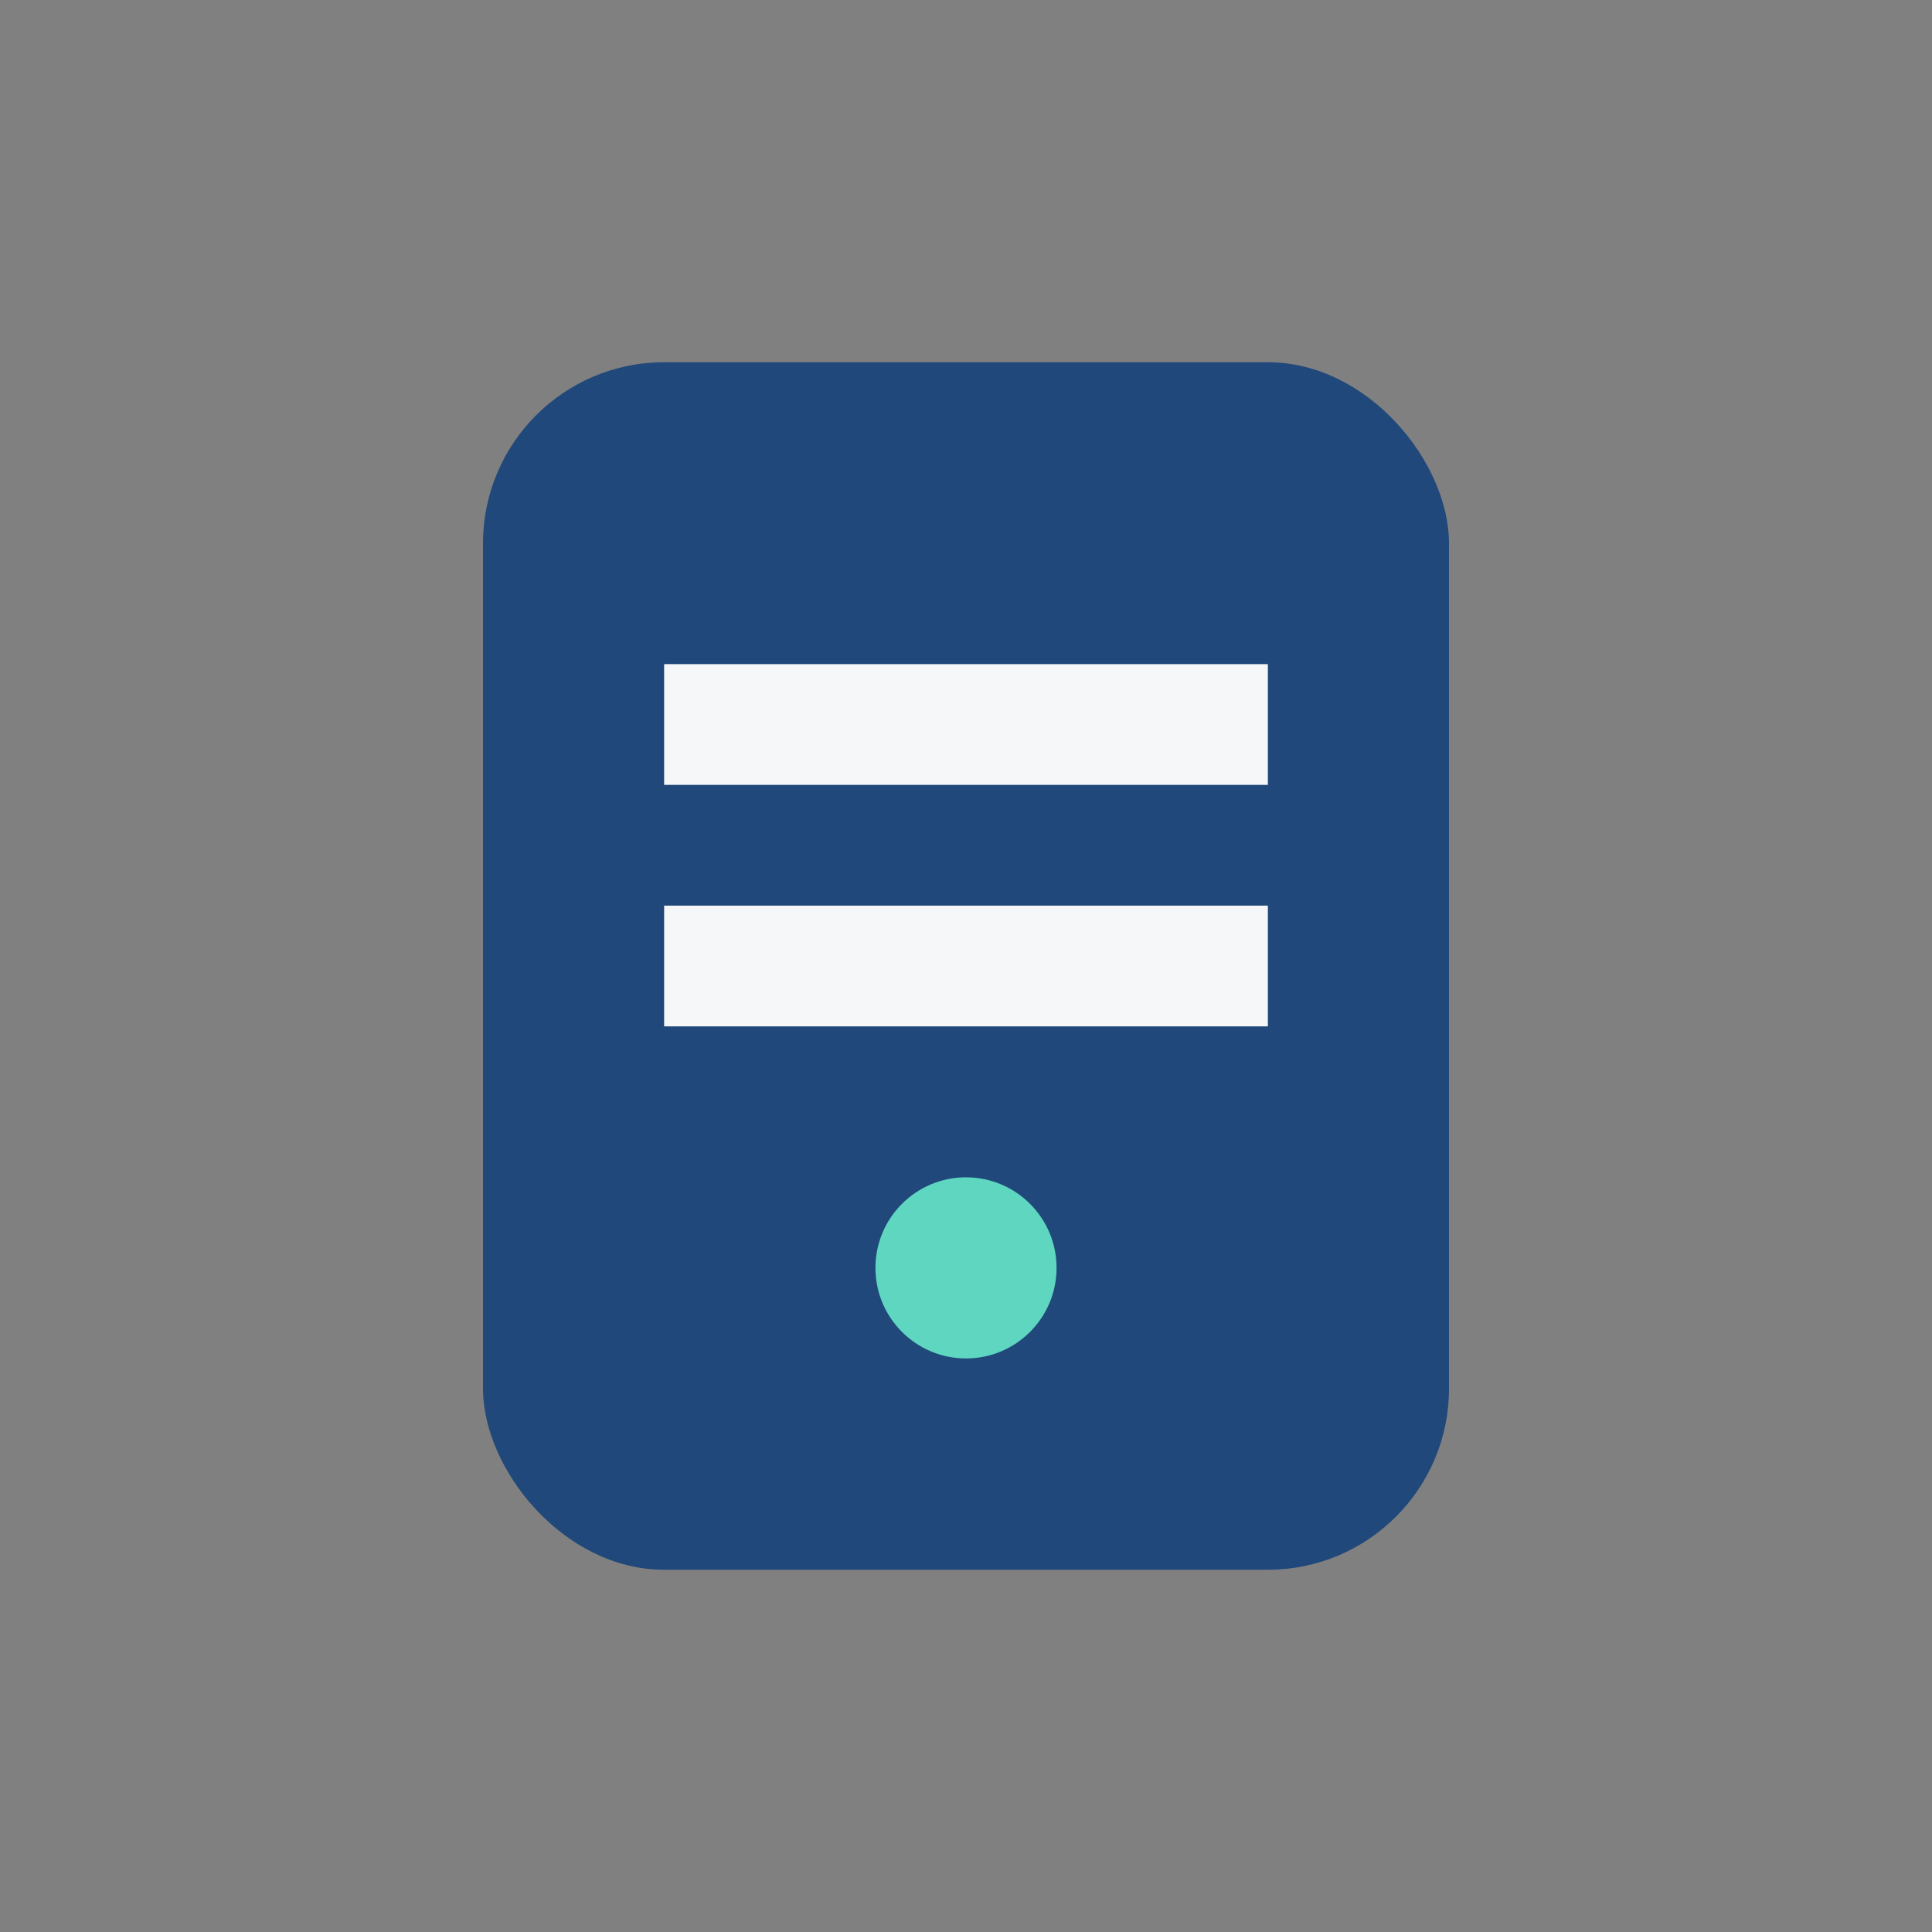
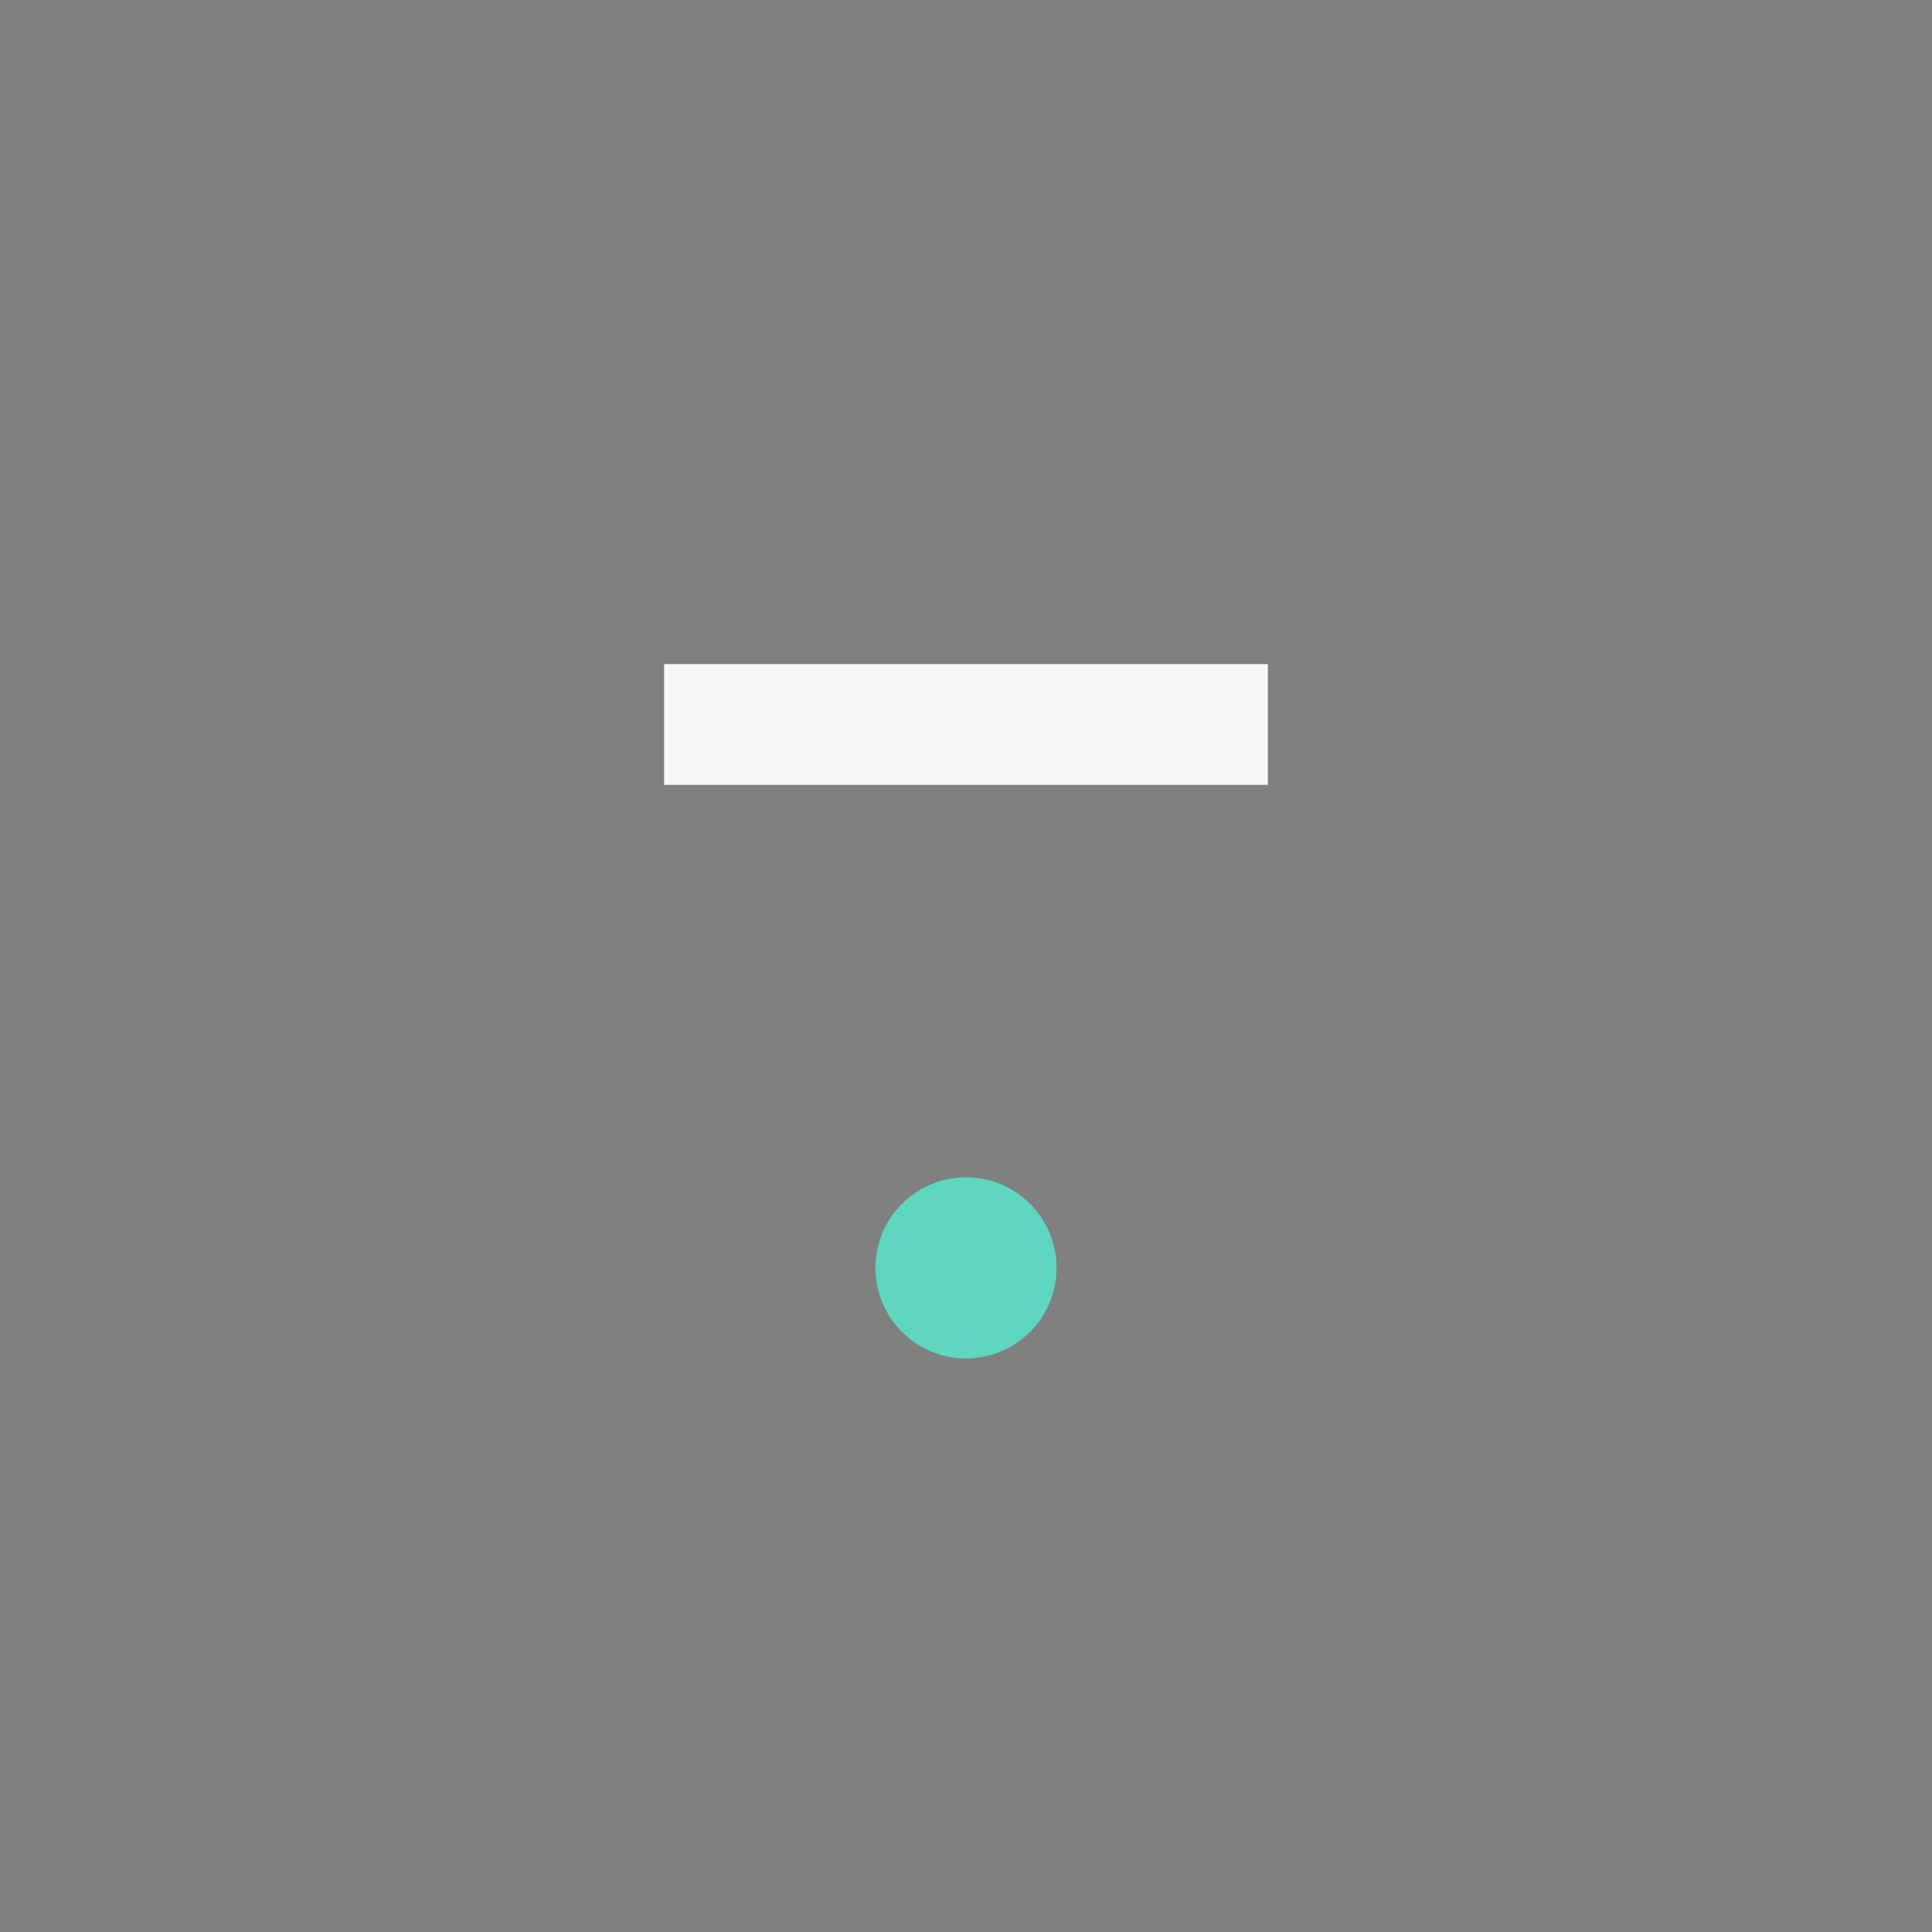
<svg xmlns="http://www.w3.org/2000/svg" width="32" height="32" viewBox="0 0 32 32">
  <rect x="0" y="0" width="32" height="32" fill="#808080" stroke="none" />
-   <rect x="8" y="6" width="16" height="20" rx="3" fill="#20487A" />
-   <path d="M11 12h10M11 16h10" stroke="#F6F7F9" stroke-width="2" />
+   <path d="M11 12h10M11 16" stroke="#F6F7F9" stroke-width="2" />
  <circle cx="16" cy="21" r="1.5" fill="#5ED6C0" />
</svg>